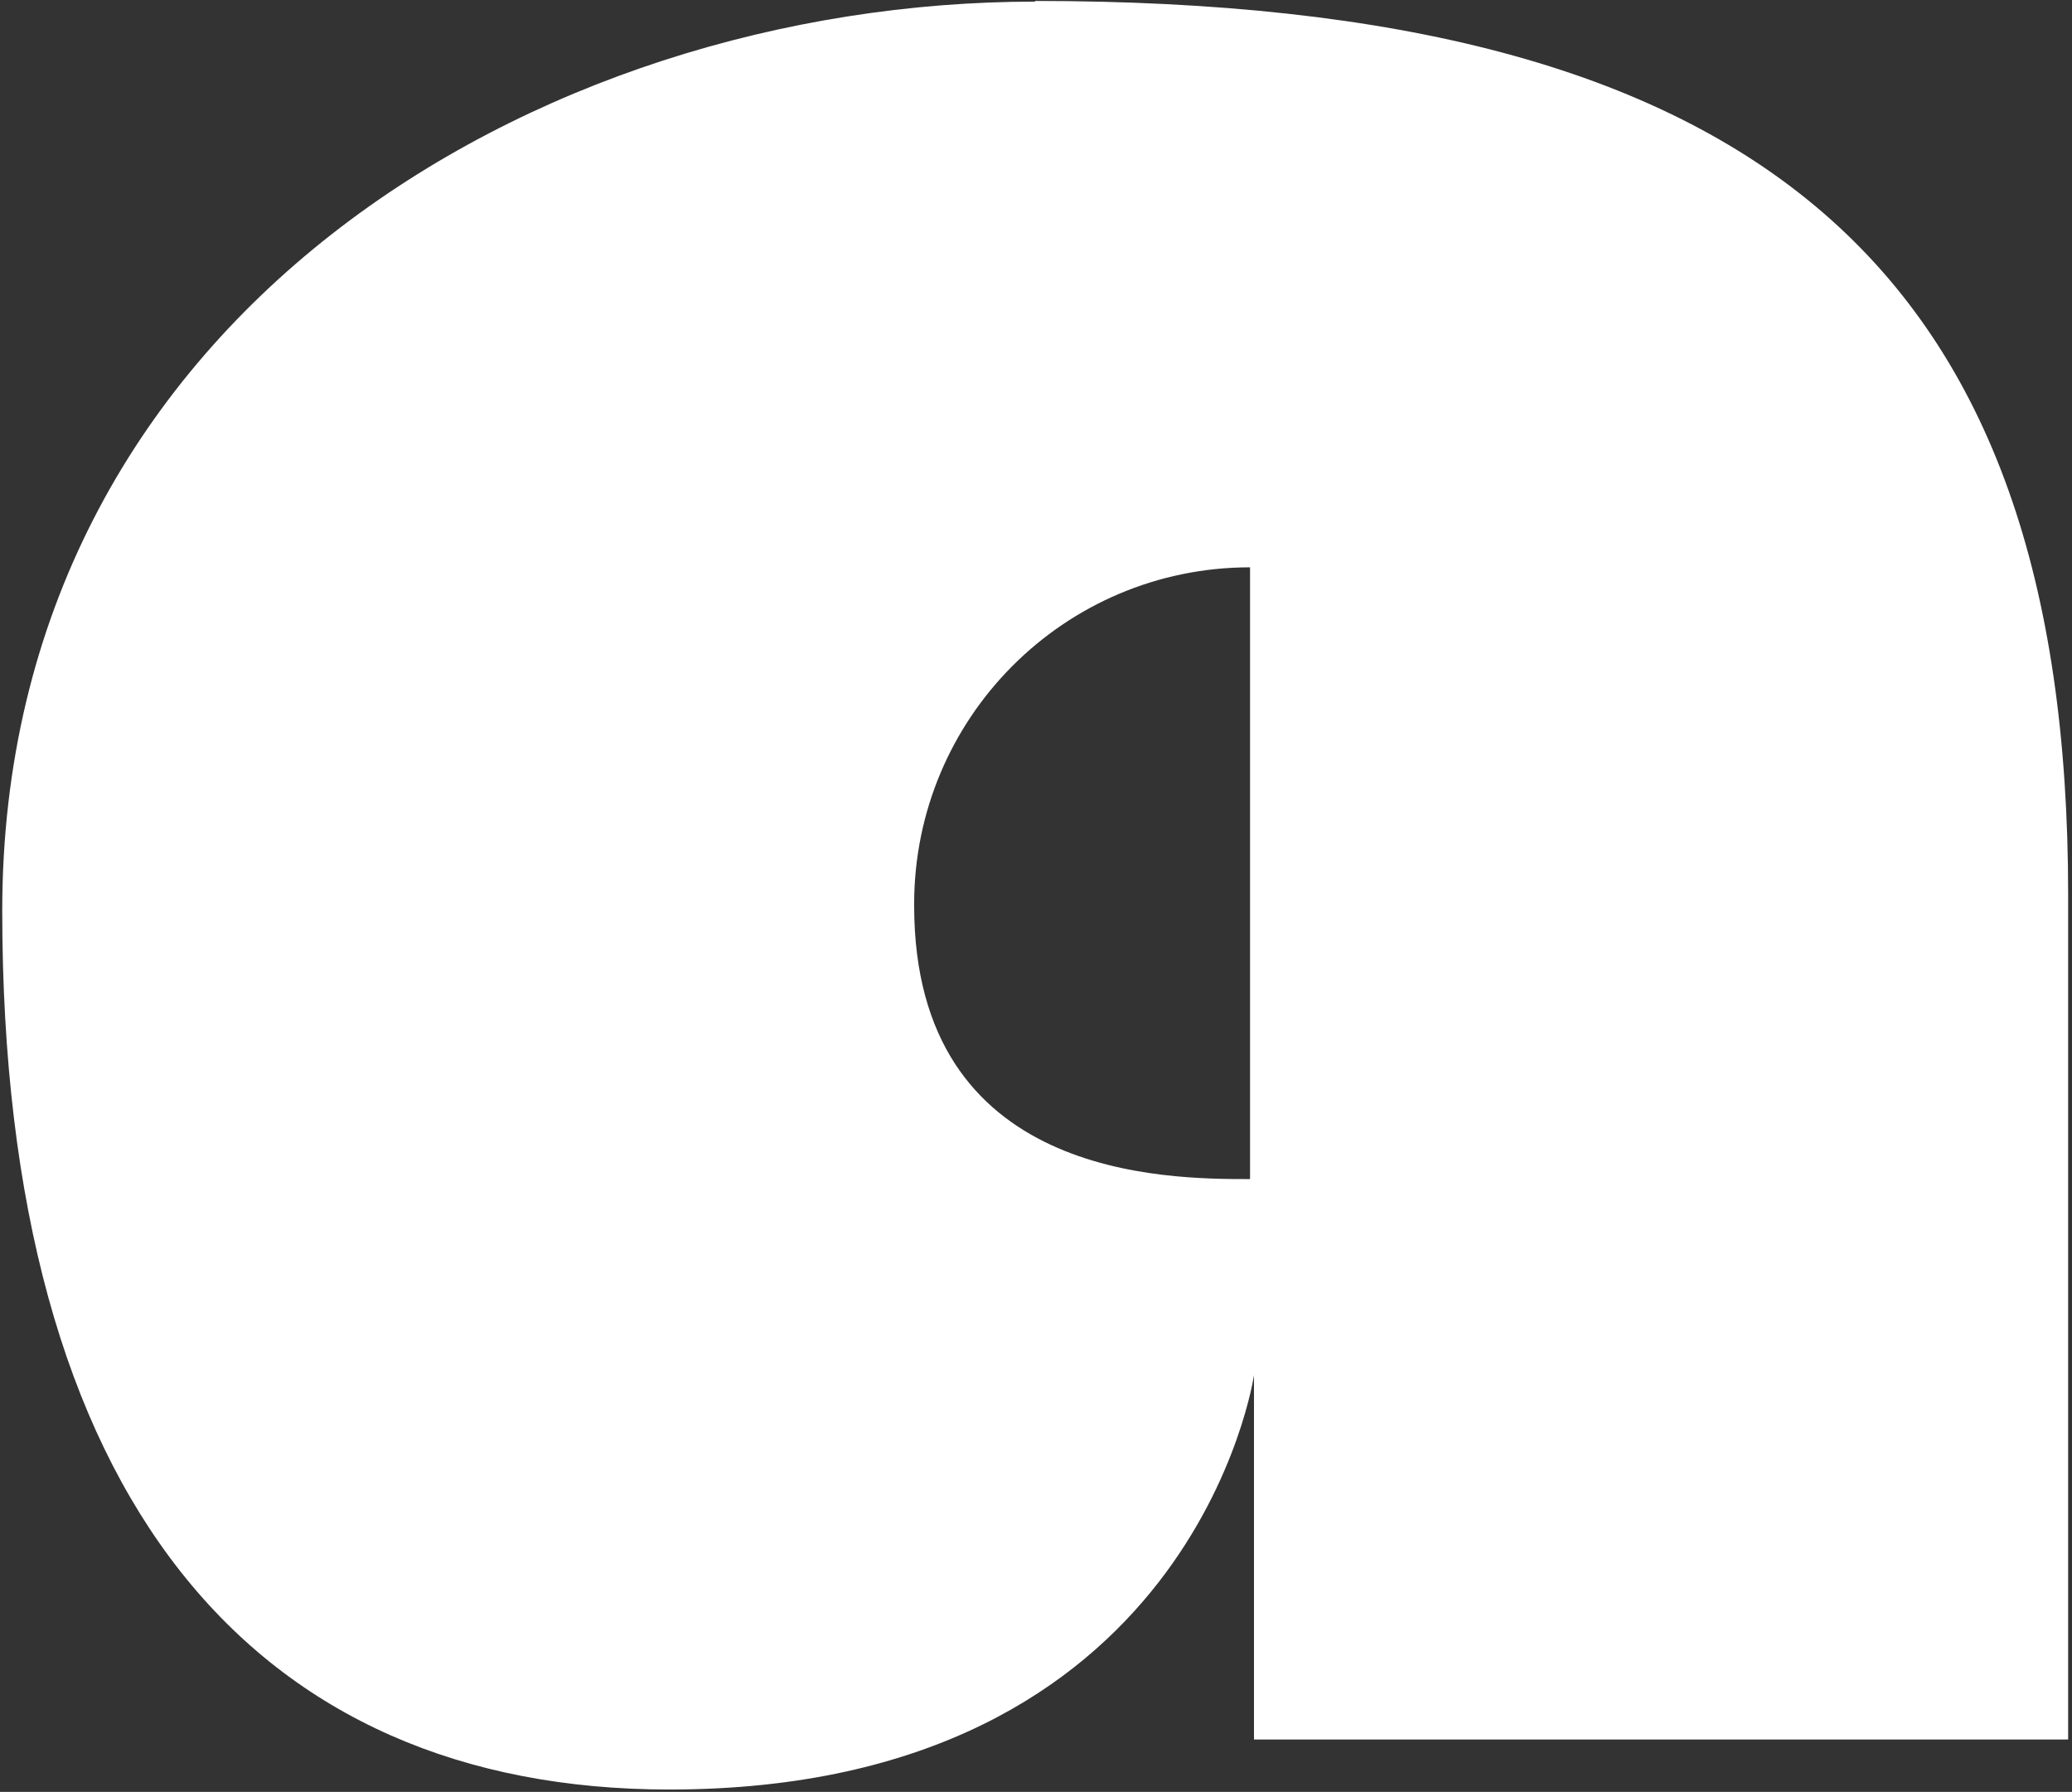
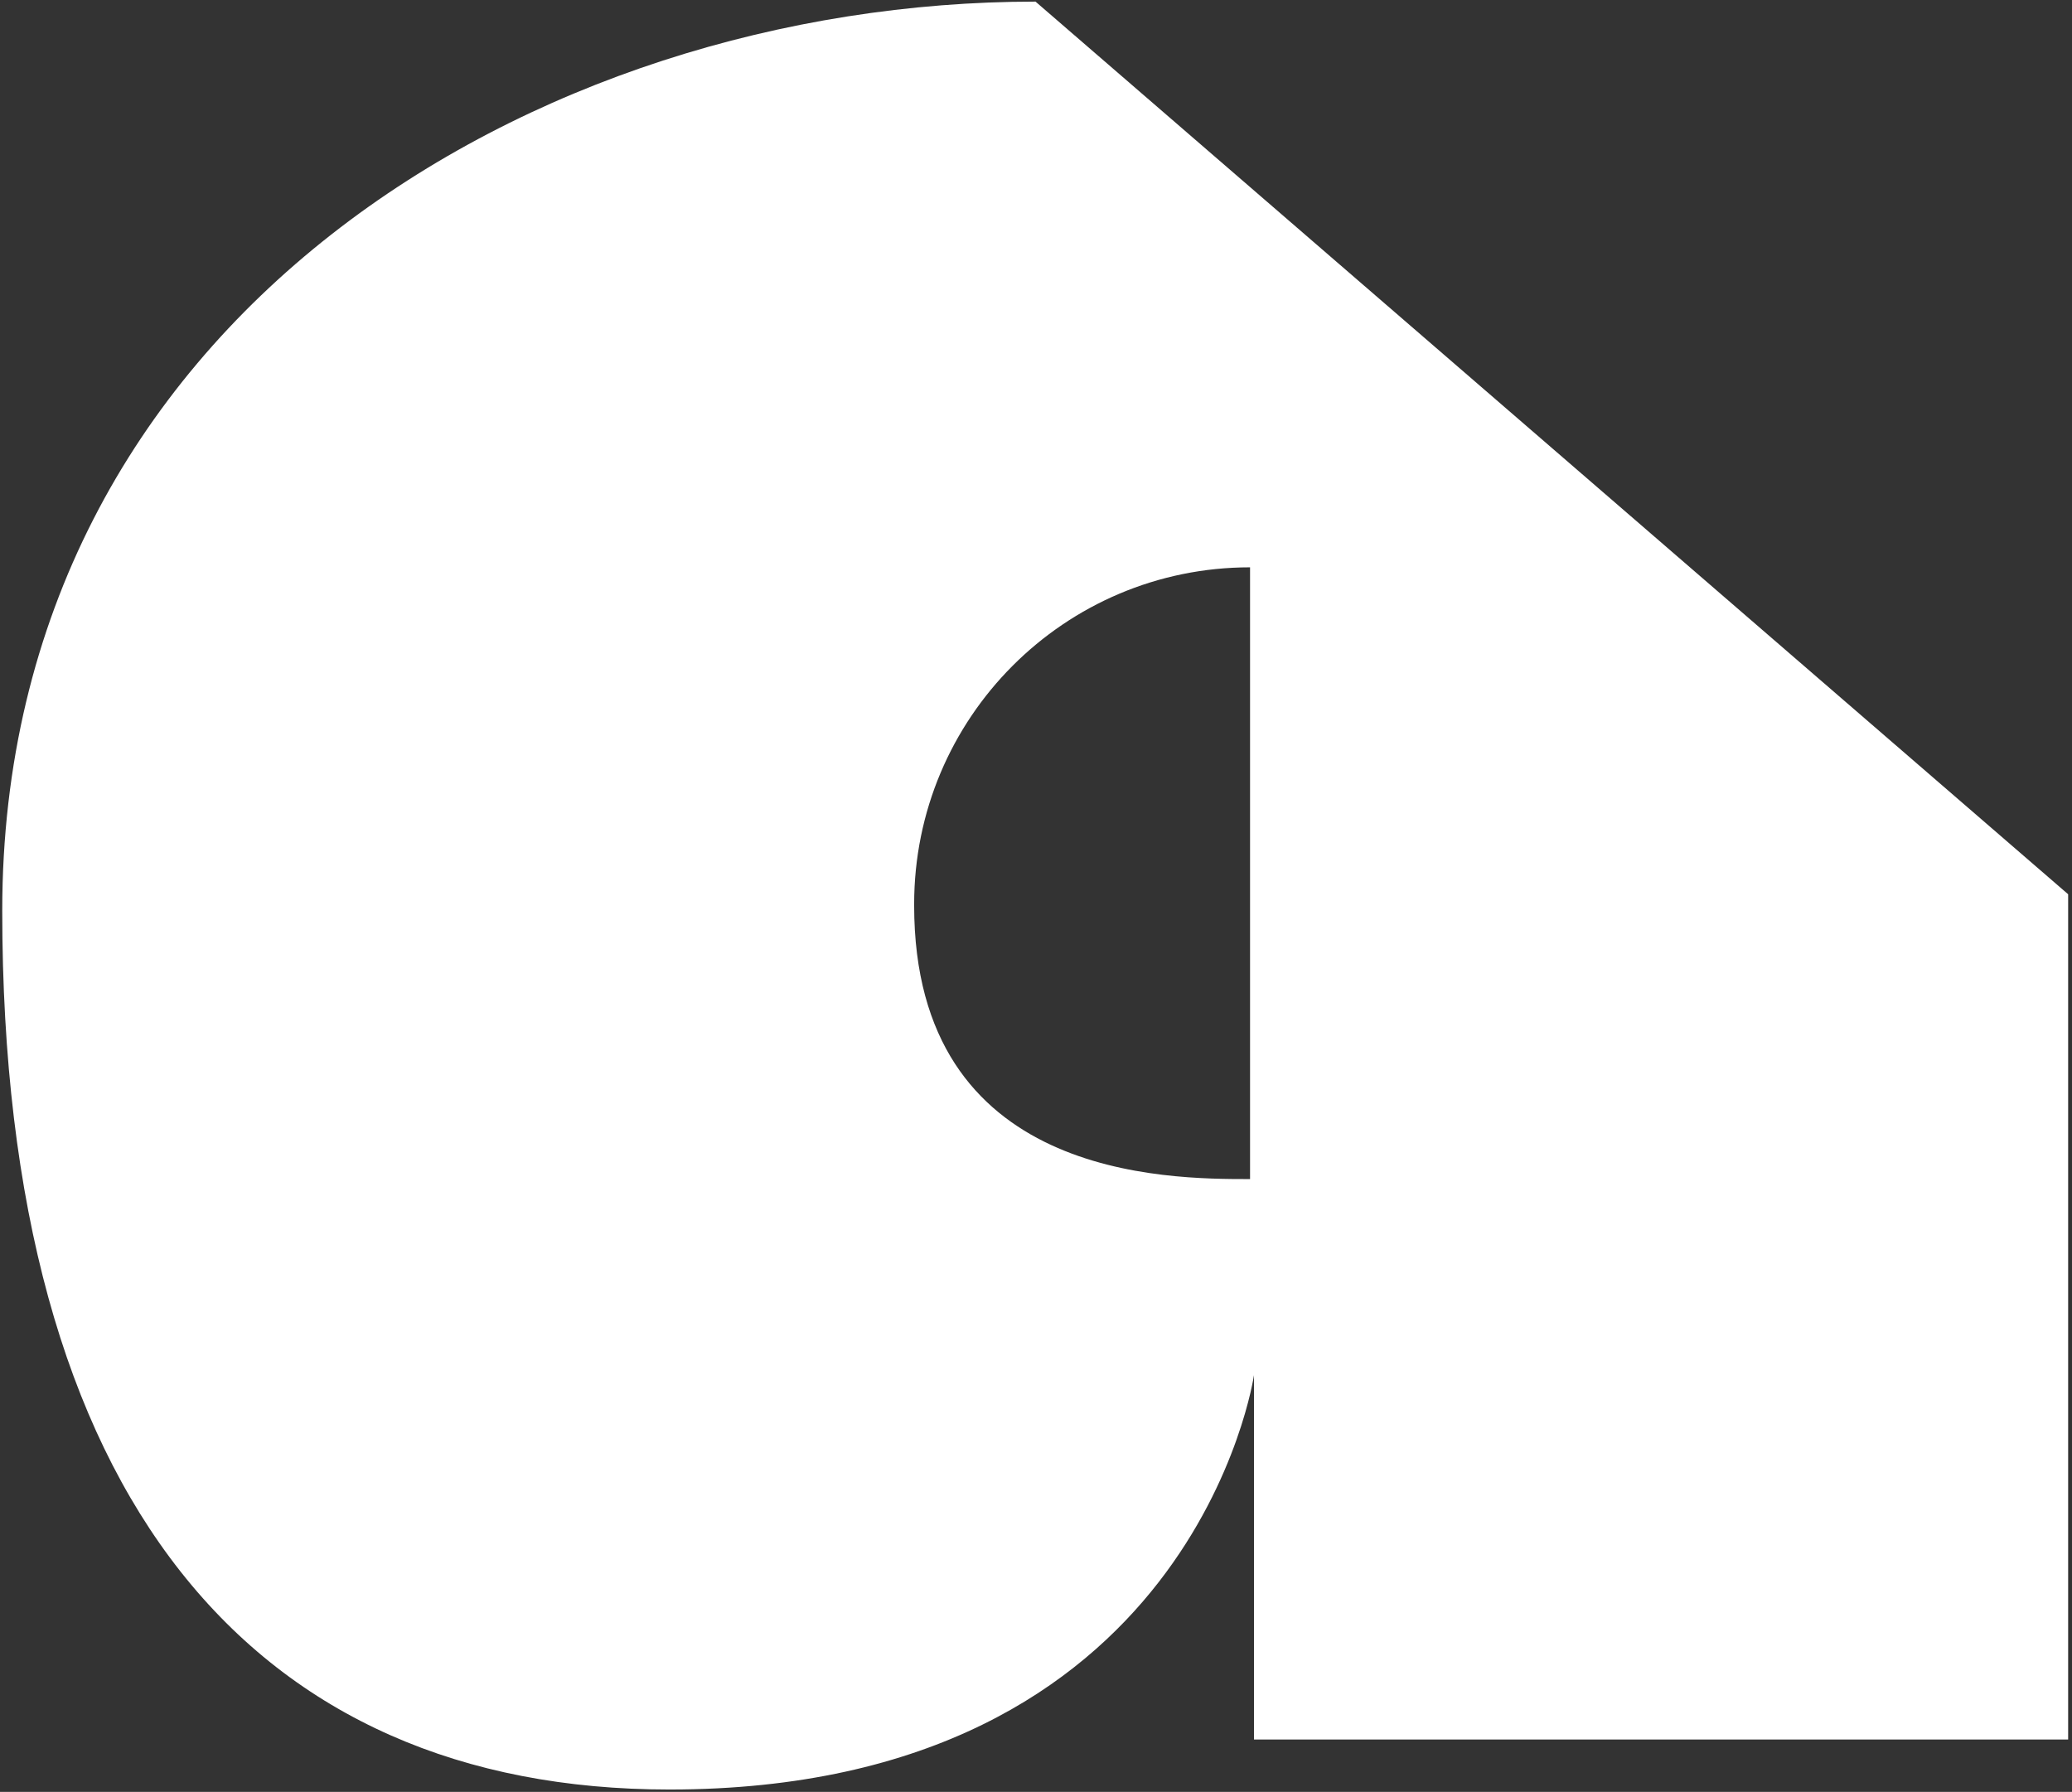
<svg xmlns="http://www.w3.org/2000/svg" width="244" height="211" viewBox="0 0 244 211" fill="none">
  <rect x="0" y="0" width="244" height="211" fill="#333333" stroke="none" />
-   <path d="M121.944 0.19C62.996 0.19 0.264 37.679 0.264 107.237C0.264 176.794 30.085 210.72 78.834 210.72C140.64 210.72 147.67 161.922 147.67 161.922V204.833H243.546V105.3C243.546 31.56 207.158 0.112 121.866 0.112L121.944 0.19ZM147.207 138.839C137.395 138.839 107.651 138.839 107.651 106.617V106.462C107.651 84.541 125.343 66.803 147.207 66.803C147.207 66.803 147.207 140.156 147.207 138.762V138.839Z" fill="white" />
+   <path d="M121.944 0.19C62.996 0.19 0.264 37.679 0.264 107.237C0.264 176.794 30.085 210.72 78.834 210.72C140.64 210.72 147.67 161.922 147.67 161.922V204.833H243.546V105.3L121.944 0.19ZM147.207 138.839C137.395 138.839 107.651 138.839 107.651 106.617V106.462C107.651 84.541 125.343 66.803 147.207 66.803C147.207 66.803 147.207 140.156 147.207 138.762V138.839Z" fill="white" />
</svg>